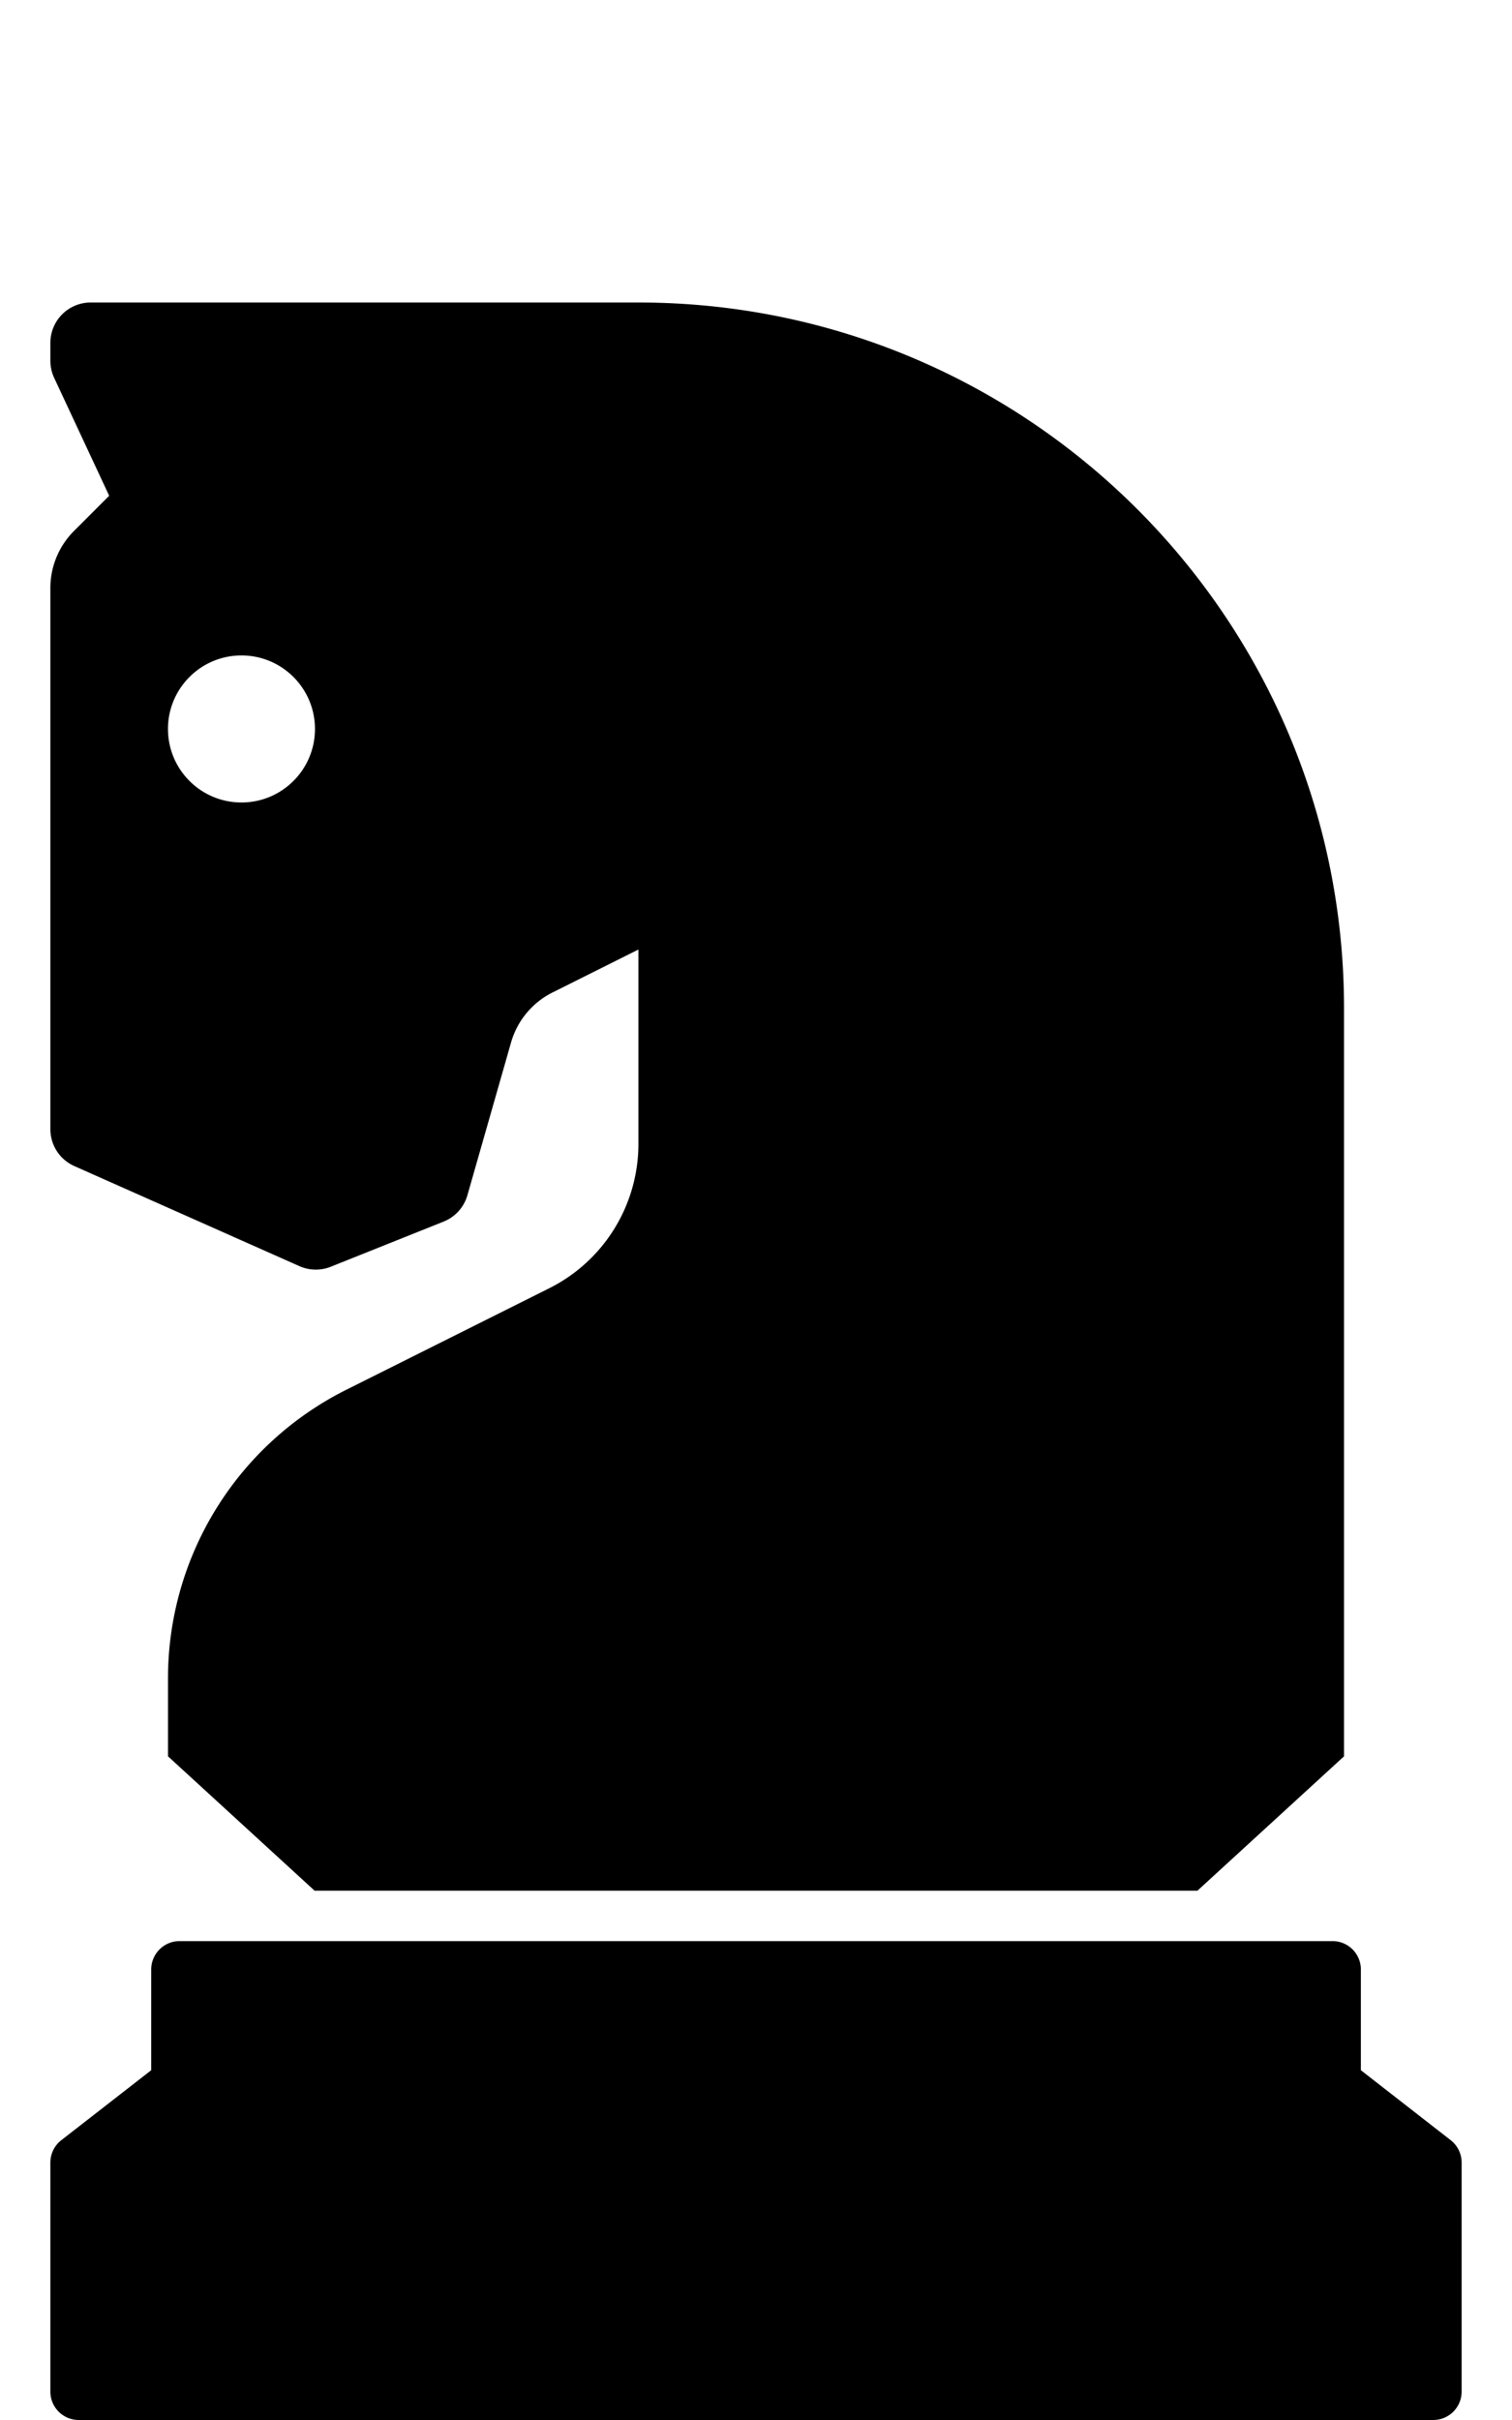
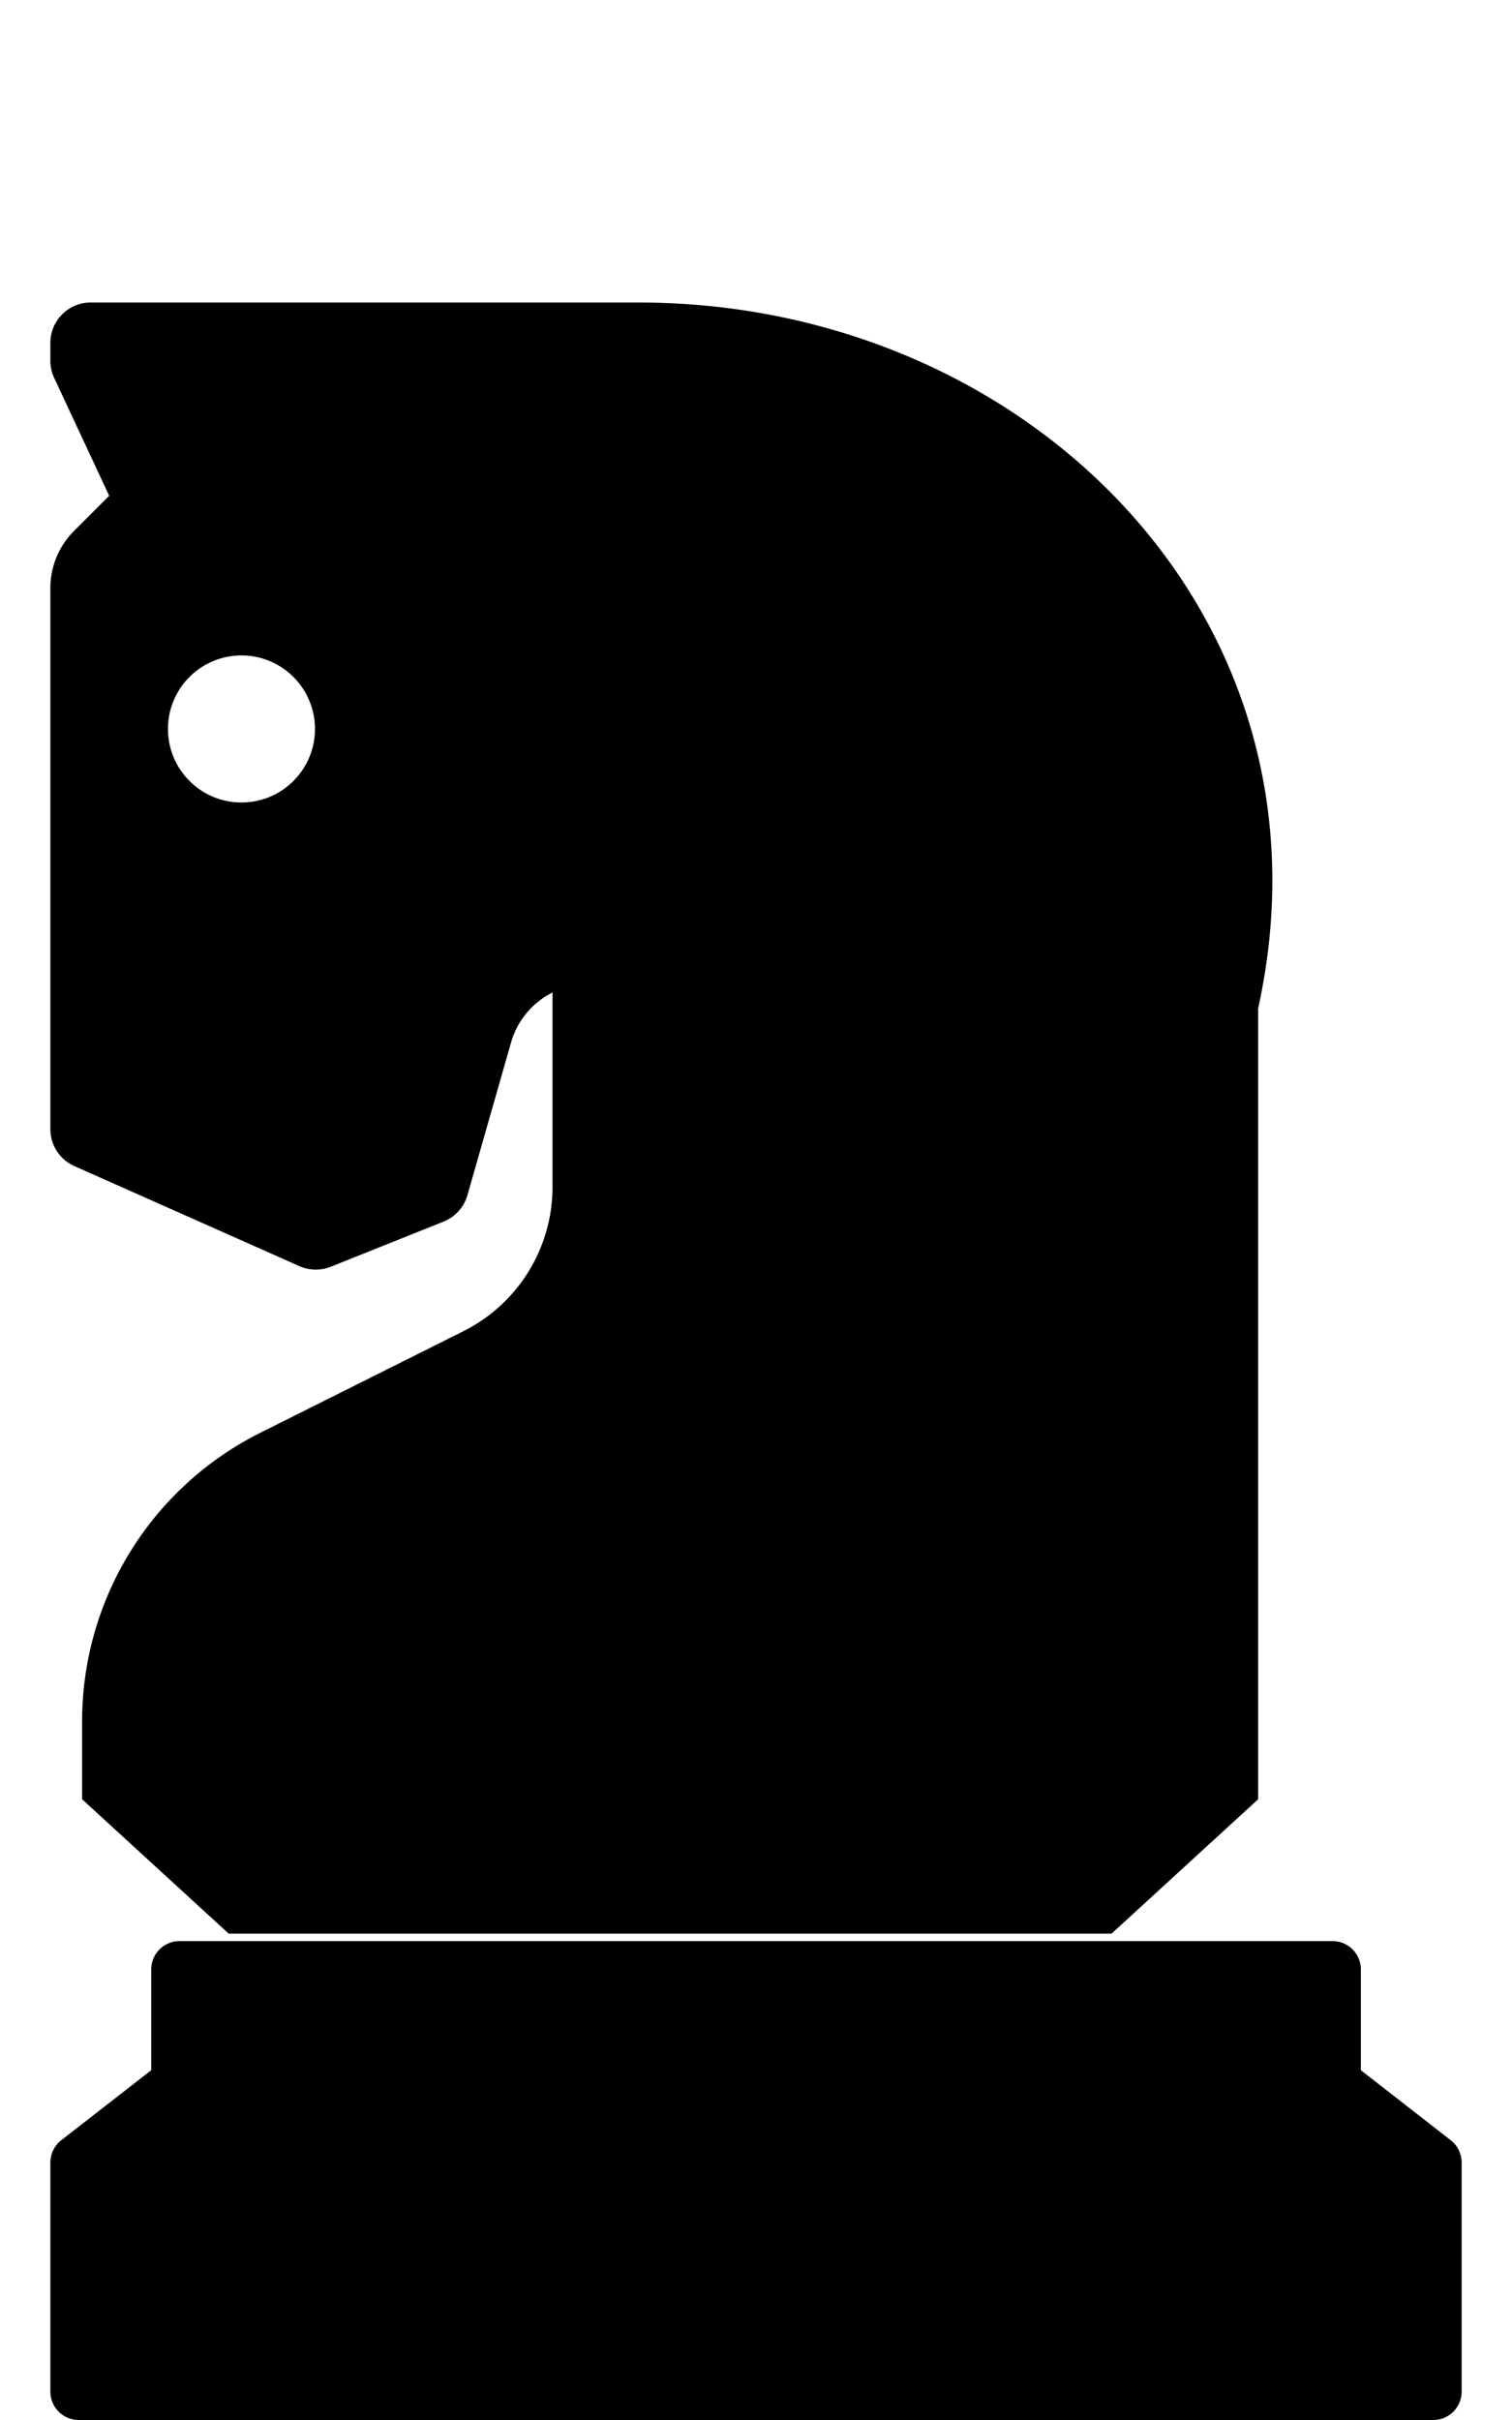
<svg xmlns="http://www.w3.org/2000/svg" viewBox="0 0 320 512">
-   <path d="M15.729 246.705l47.642 21.174a8.535 8.535 0 0 0 6.635.125l23.882-9.552a8.532 8.532 0 0 0 5.036-5.579l9.235-32.318a17.064 17.064 0 0 1 8.778-10.576l18.177-9.088v41.133a34.135 34.135 0 0 1-18.869 30.531l-42.953 21.477a68.267 68.267 0 0 0-37.738 61.062v16.49l31.026 28.429h186.845l31.026-28.429V213.34C284.447 130.863 217.587 64 135.11 64H19.195a8.534 8.534 0 0 0-8.534 8.534v3.798c0 1.247.273 2.479.801 3.609l11.645 24.949-7.447 7.447a17.067 17.067 0 0 0-4.999 12.068v114.502a8.532 8.532 0 0 0 5.068 7.798zm35.376-108.033c8.59 0 15.555 6.965 15.555 15.555s-6.965 15.555-15.555 15.555-15.555-6.965-15.555-15.555c0-8.591 6.964-15.555 15.555-15.555zm236.91 278.008v21.318l19.01 14.802a6 6 0 0 1 2.314 4.734V506a6 6 0 0 1-6 6H16.661a6 6 0 0 1-6-6v-48.465c0-1.851.855-3.599 2.316-4.736l19.028-14.802V416.68a6 6 0 0 1 6-6h244.01a6 6 0 0 1 6 6z" />
+   <path d="M15.729 246.705l47.642 21.174a8.535 8.535 0 0 0 6.635.125l23.882-9.552a8.532 8.532 0 0 0 5.036-5.579l9.235-32.318a17.064 17.064 0 0 1 8.778-10.576v41.133a34.135 34.135 0 0 1-18.869 30.531l-42.953 21.477a68.267 68.267 0 0 0-37.738 61.062v16.49l31.026 28.429h186.845l31.026-28.429V213.34C284.447 130.863 217.587 64 135.11 64H19.195a8.534 8.534 0 0 0-8.534 8.534v3.798c0 1.247.273 2.479.801 3.609l11.645 24.949-7.447 7.447a17.067 17.067 0 0 0-4.999 12.068v114.502a8.532 8.532 0 0 0 5.068 7.798zm35.376-108.033c8.59 0 15.555 6.965 15.555 15.555s-6.965 15.555-15.555 15.555-15.555-6.965-15.555-15.555c0-8.591 6.964-15.555 15.555-15.555zm236.91 278.008v21.318l19.01 14.802a6 6 0 0 1 2.314 4.734V506a6 6 0 0 1-6 6H16.661a6 6 0 0 1-6-6v-48.465c0-1.851.855-3.599 2.316-4.736l19.028-14.802V416.68a6 6 0 0 1 6-6h244.01a6 6 0 0 1 6 6z" />
</svg>